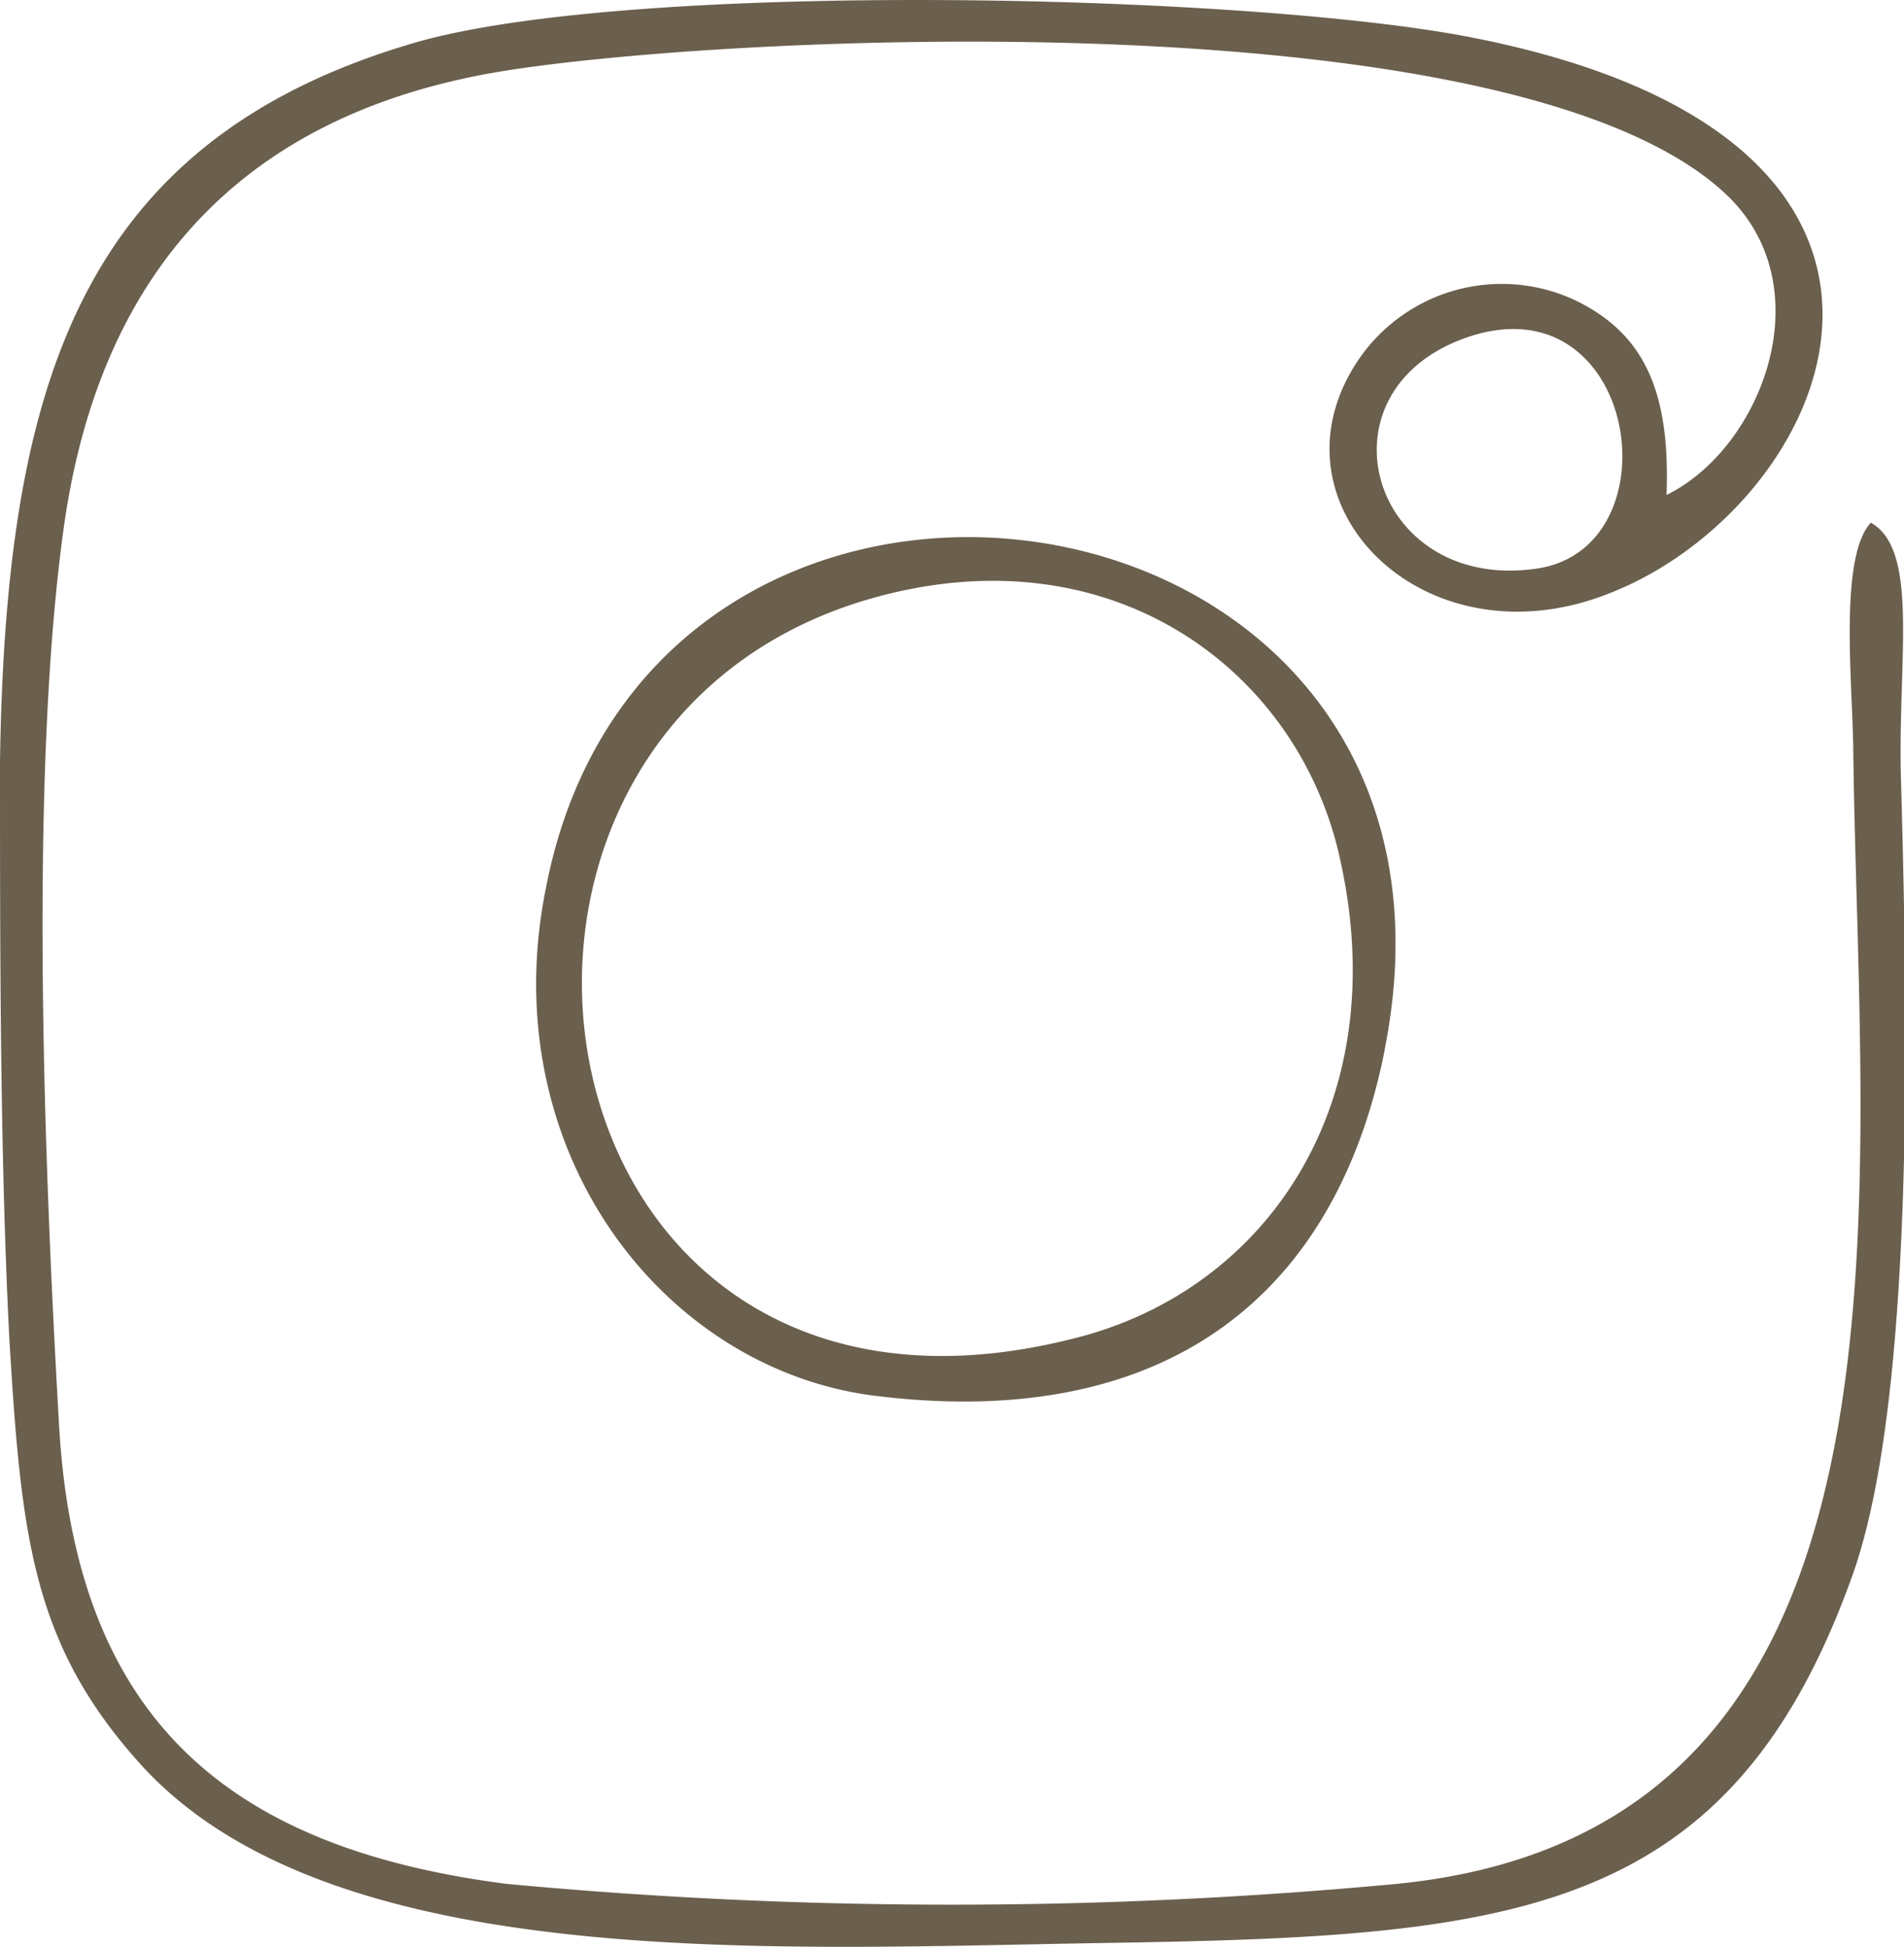
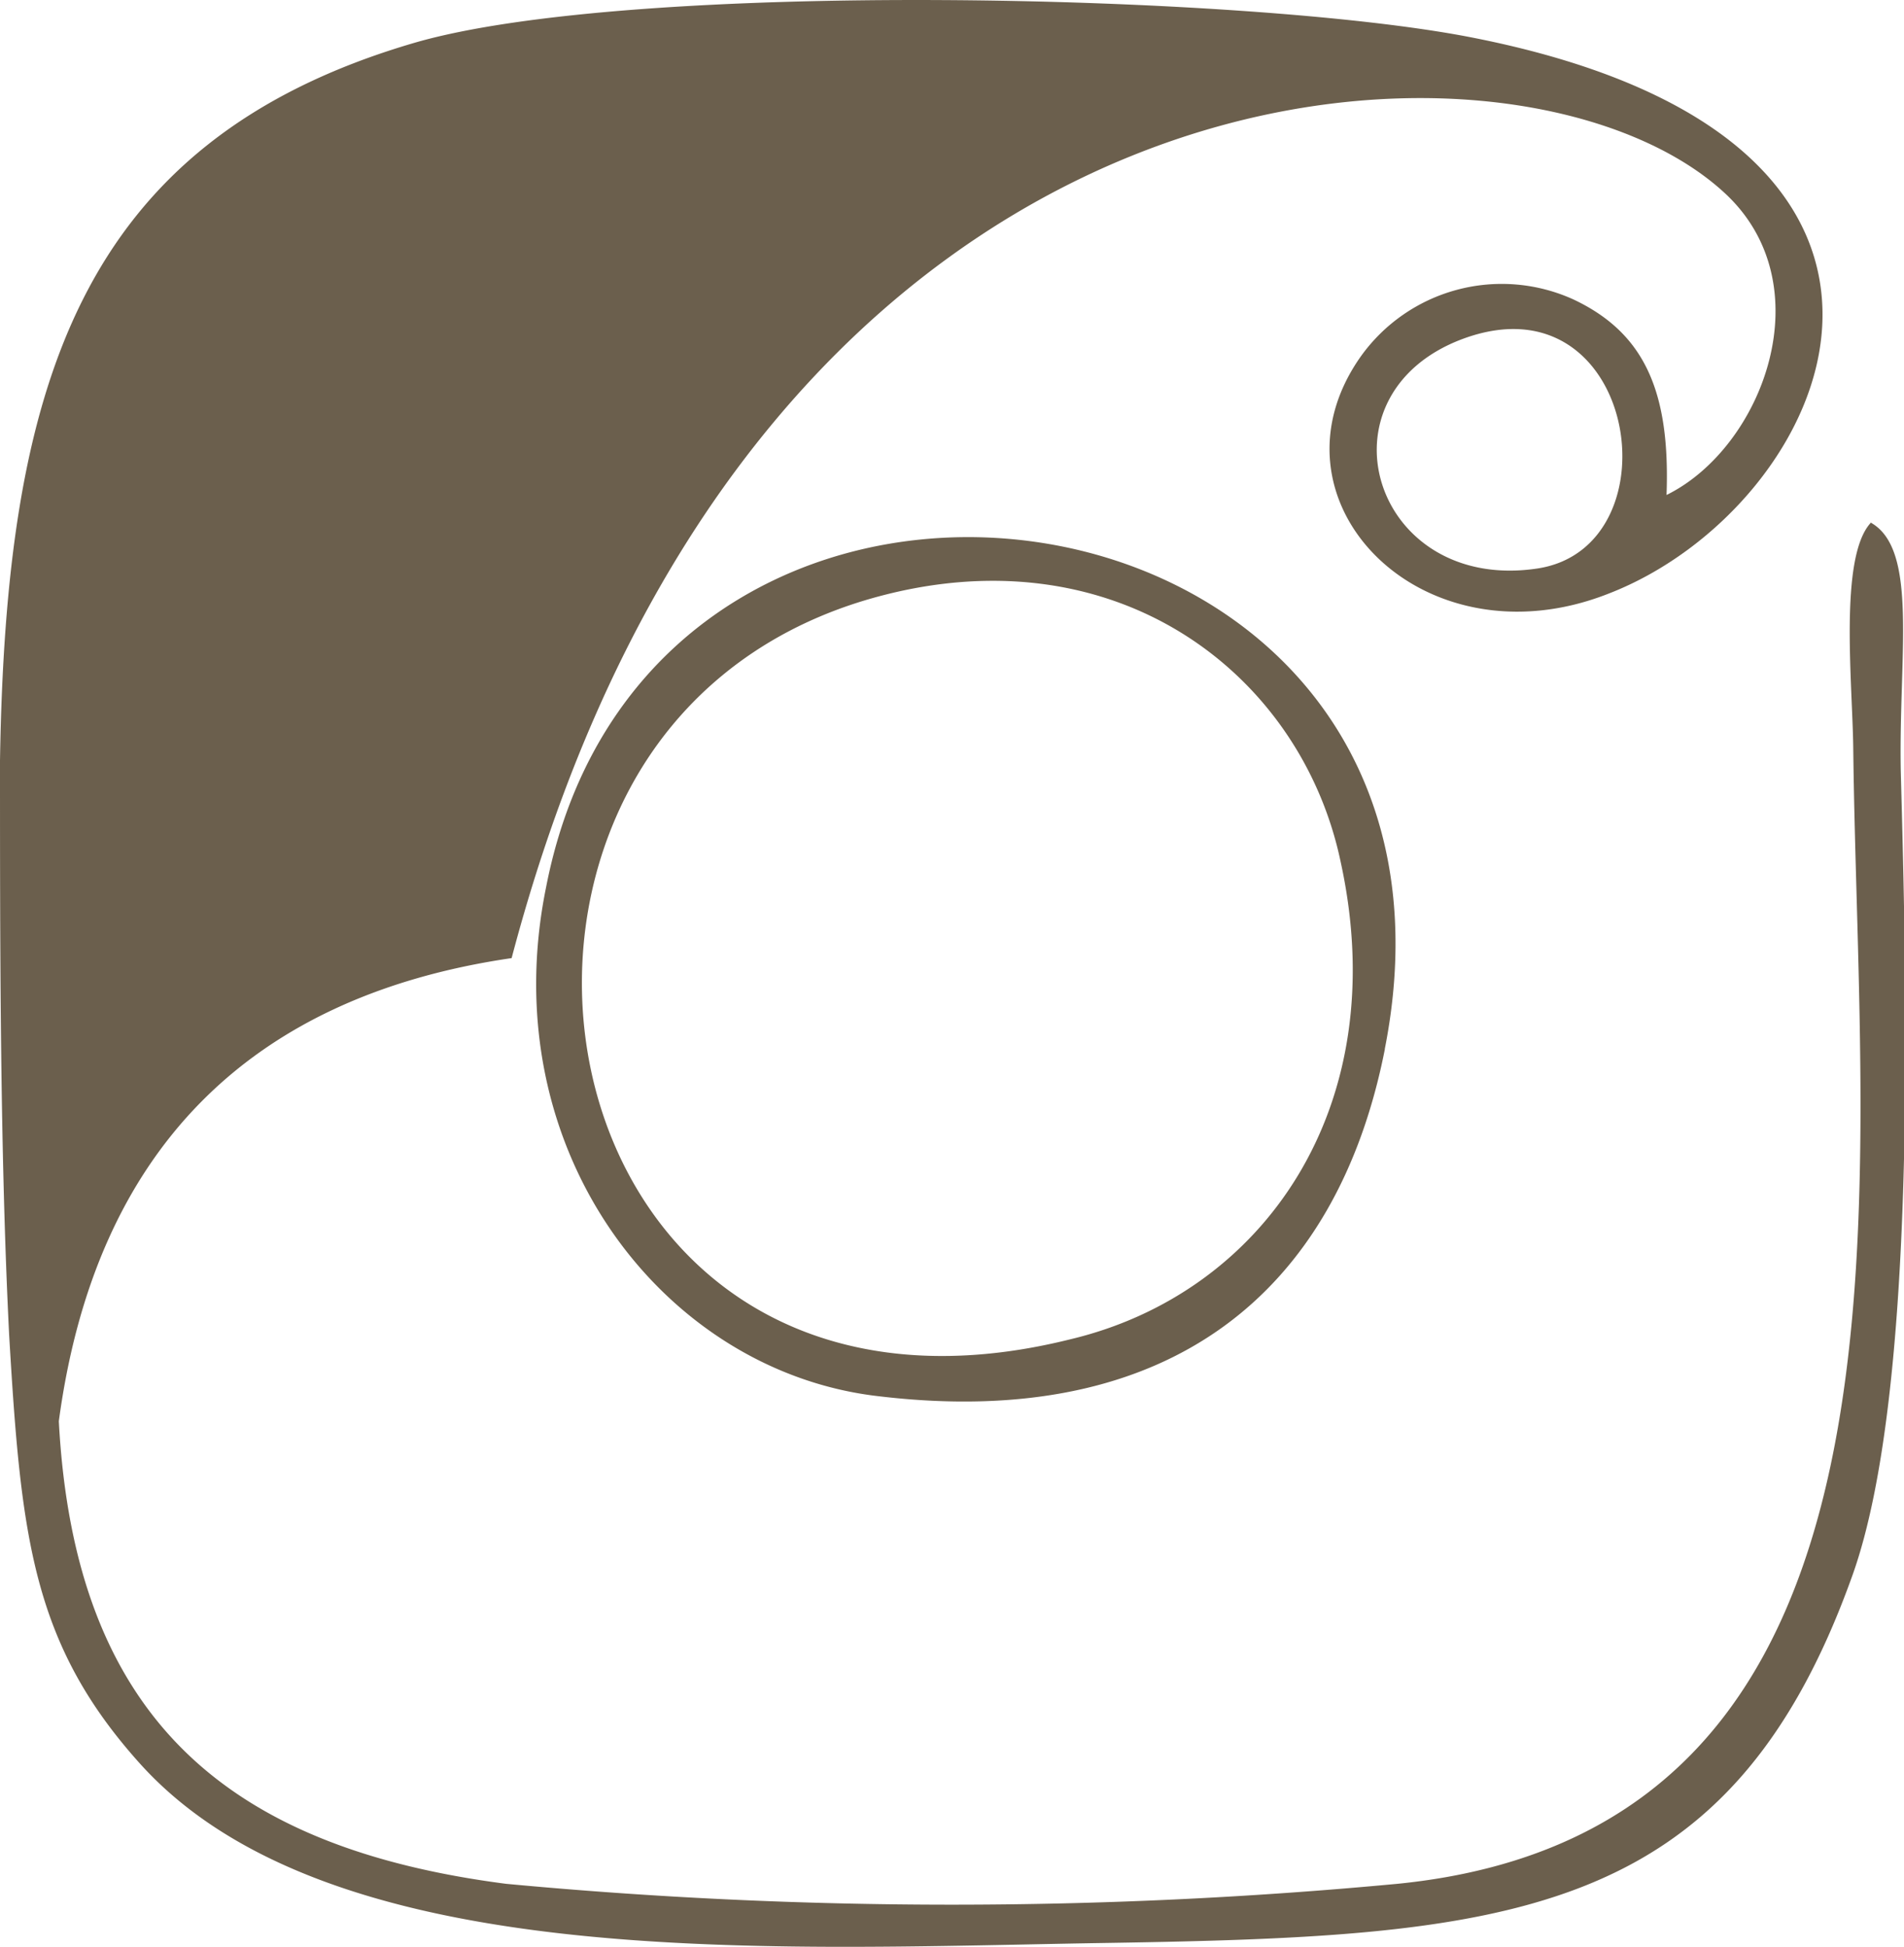
<svg xmlns="http://www.w3.org/2000/svg" viewBox="0 0 35.28 36.07">
  <defs>
    <style>.cls-1{fill:#6b5f4d;fill-rule:evenodd;}</style>
  </defs>
  <g id="Слой_2" data-name="Слой 2">
    <g id="Слой_1-2" data-name="Слой 1">
-       <path class="cls-1" d="M25.66,19.43c2.13-10.8-13.56-13.14-15.54-3-1,4.89,2.19,9,6.19,9.44,5.36.63,8.46-1.92,9.35-6.43m9-9.75c-.59.65-.33,3-.32,4.21.1,8.36,1.59,20-8.45,21a88.4,88.4,0,0,1-16.51,0c-5.19-.67-8-3.09-8.29-8.57C.82,21.61.54,14.49,1.17,9.86c.67-5,3.52-7.87,8.39-8.58C14,.62,28.05,0,31.94,3.56c1.87,1.7.73,4.73-1.06,5.61.07-1.92-.41-3-1.72-3.62a3.21,3.21,0,0,0-3.95,1.06C23.34,9.27,26.34,12.36,29.8,11,33.93,9.41,37.1,2.61,27.25.69,23.09-.12,11.7-.37,7.69.79,1.41,2.62.11,7.24,0,14.09,0,17.48,0,21.37.17,24.74c.22,3.74.43,5.72,2.43,7.94C6.06,36.51,14,36.11,20.21,36c7.67-.12,11.81-.35,14.12-6.83,1.2-3.38,1-10.84.89-14.89C35.18,12.13,35.55,10.17,34.66,9.68ZM27.1,6.28c3.23-1.2,4,3.84,1.4,4.25C25.44,11,24.32,7.32,27.1,6.28Zm-11,4.82c4.52-1.31,8,1.35,8.74,4.86,1,4.56-1.44,8-5,8.85C9.68,27.35,7.55,13.59,16.1,11.1Z" />
+       <path class="cls-1" d="M25.66,19.43c2.13-10.8-13.56-13.14-15.54-3-1,4.89,2.19,9,6.19,9.44,5.36.63,8.46-1.92,9.35-6.43m9-9.75c-.59.65-.33,3-.32,4.21.1,8.36,1.59,20-8.45,21a88.4,88.4,0,0,1-16.51,0c-5.19-.67-8-3.09-8.29-8.57c.67-5,3.52-7.87,8.39-8.58C14,.62,28.05,0,31.94,3.56c1.87,1.7.73,4.73-1.06,5.61.07-1.92-.41-3-1.72-3.62a3.21,3.21,0,0,0-3.95,1.06C23.34,9.27,26.34,12.36,29.8,11,33.93,9.41,37.1,2.61,27.25.69,23.09-.12,11.7-.37,7.69.79,1.41,2.62.11,7.24,0,14.09,0,17.48,0,21.37.17,24.74c.22,3.74.43,5.72,2.43,7.94C6.06,36.51,14,36.11,20.21,36c7.67-.12,11.81-.35,14.12-6.83,1.2-3.38,1-10.84.89-14.89C35.18,12.13,35.55,10.17,34.66,9.68ZM27.1,6.28c3.23-1.2,4,3.84,1.4,4.25C25.44,11,24.32,7.32,27.1,6.28Zm-11,4.82c4.52-1.31,8,1.35,8.74,4.86,1,4.56-1.44,8-5,8.85C9.68,27.35,7.55,13.59,16.1,11.1Z" />
    </g>
  </g>
</svg>